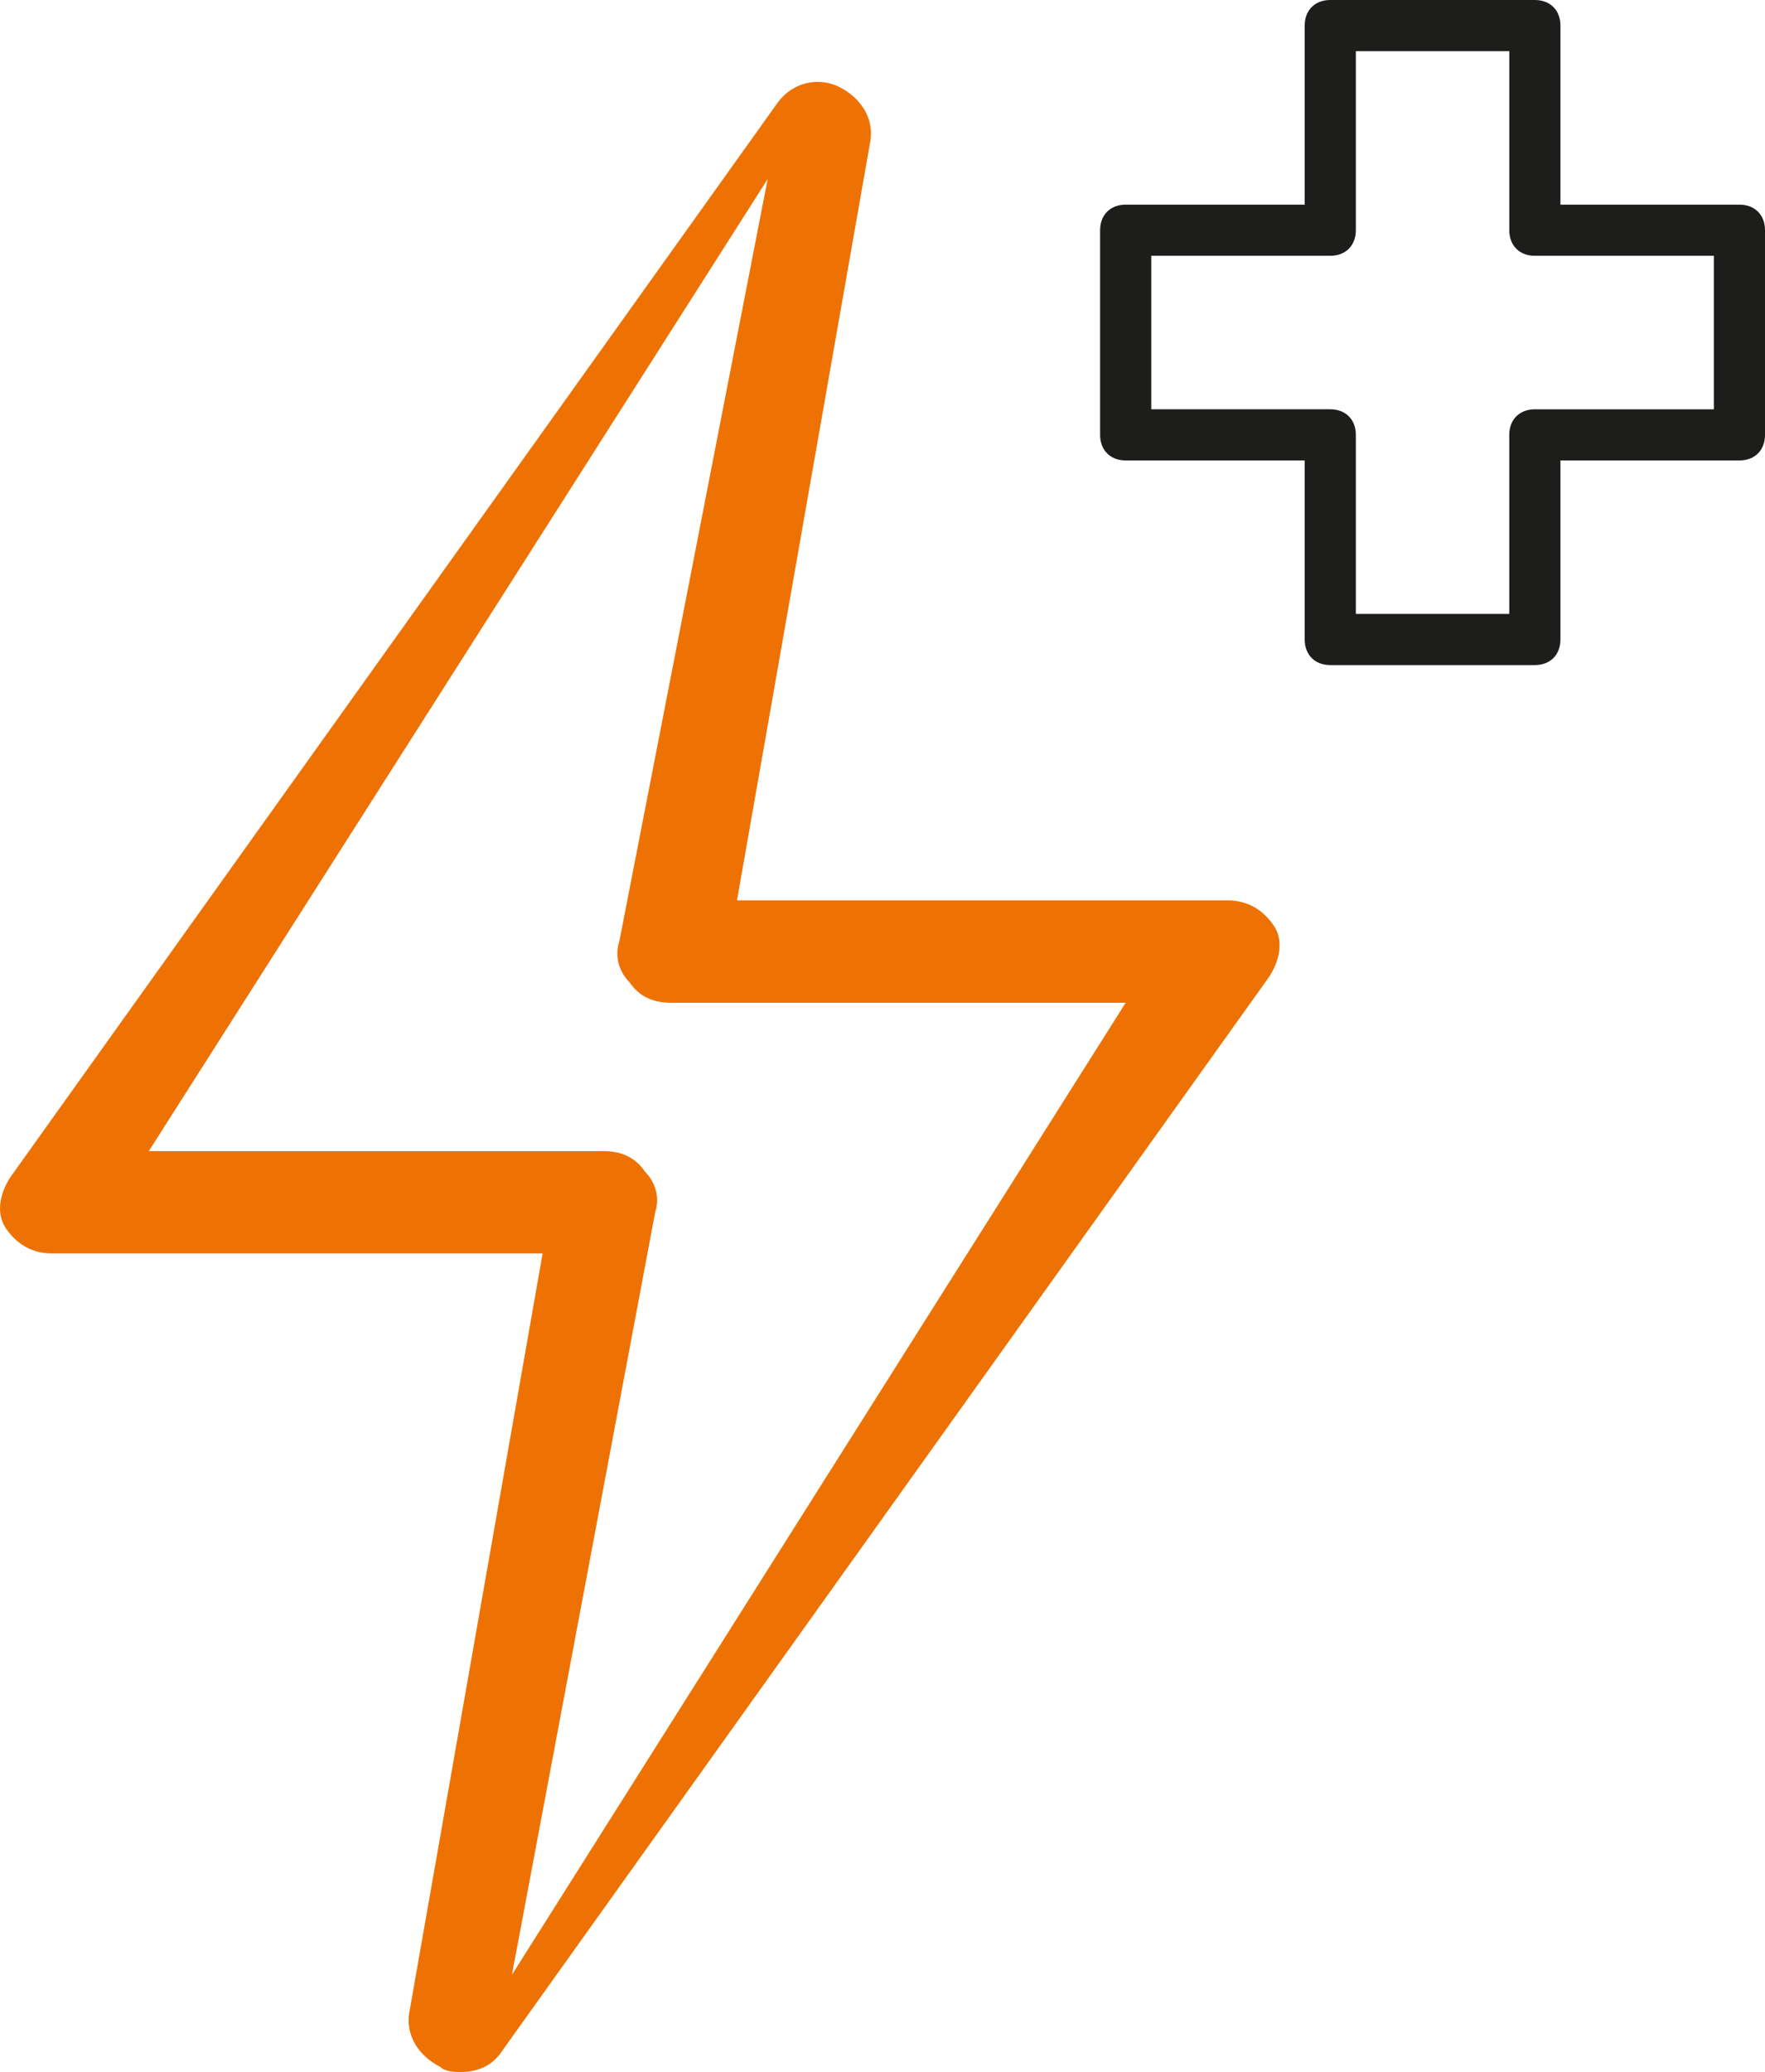
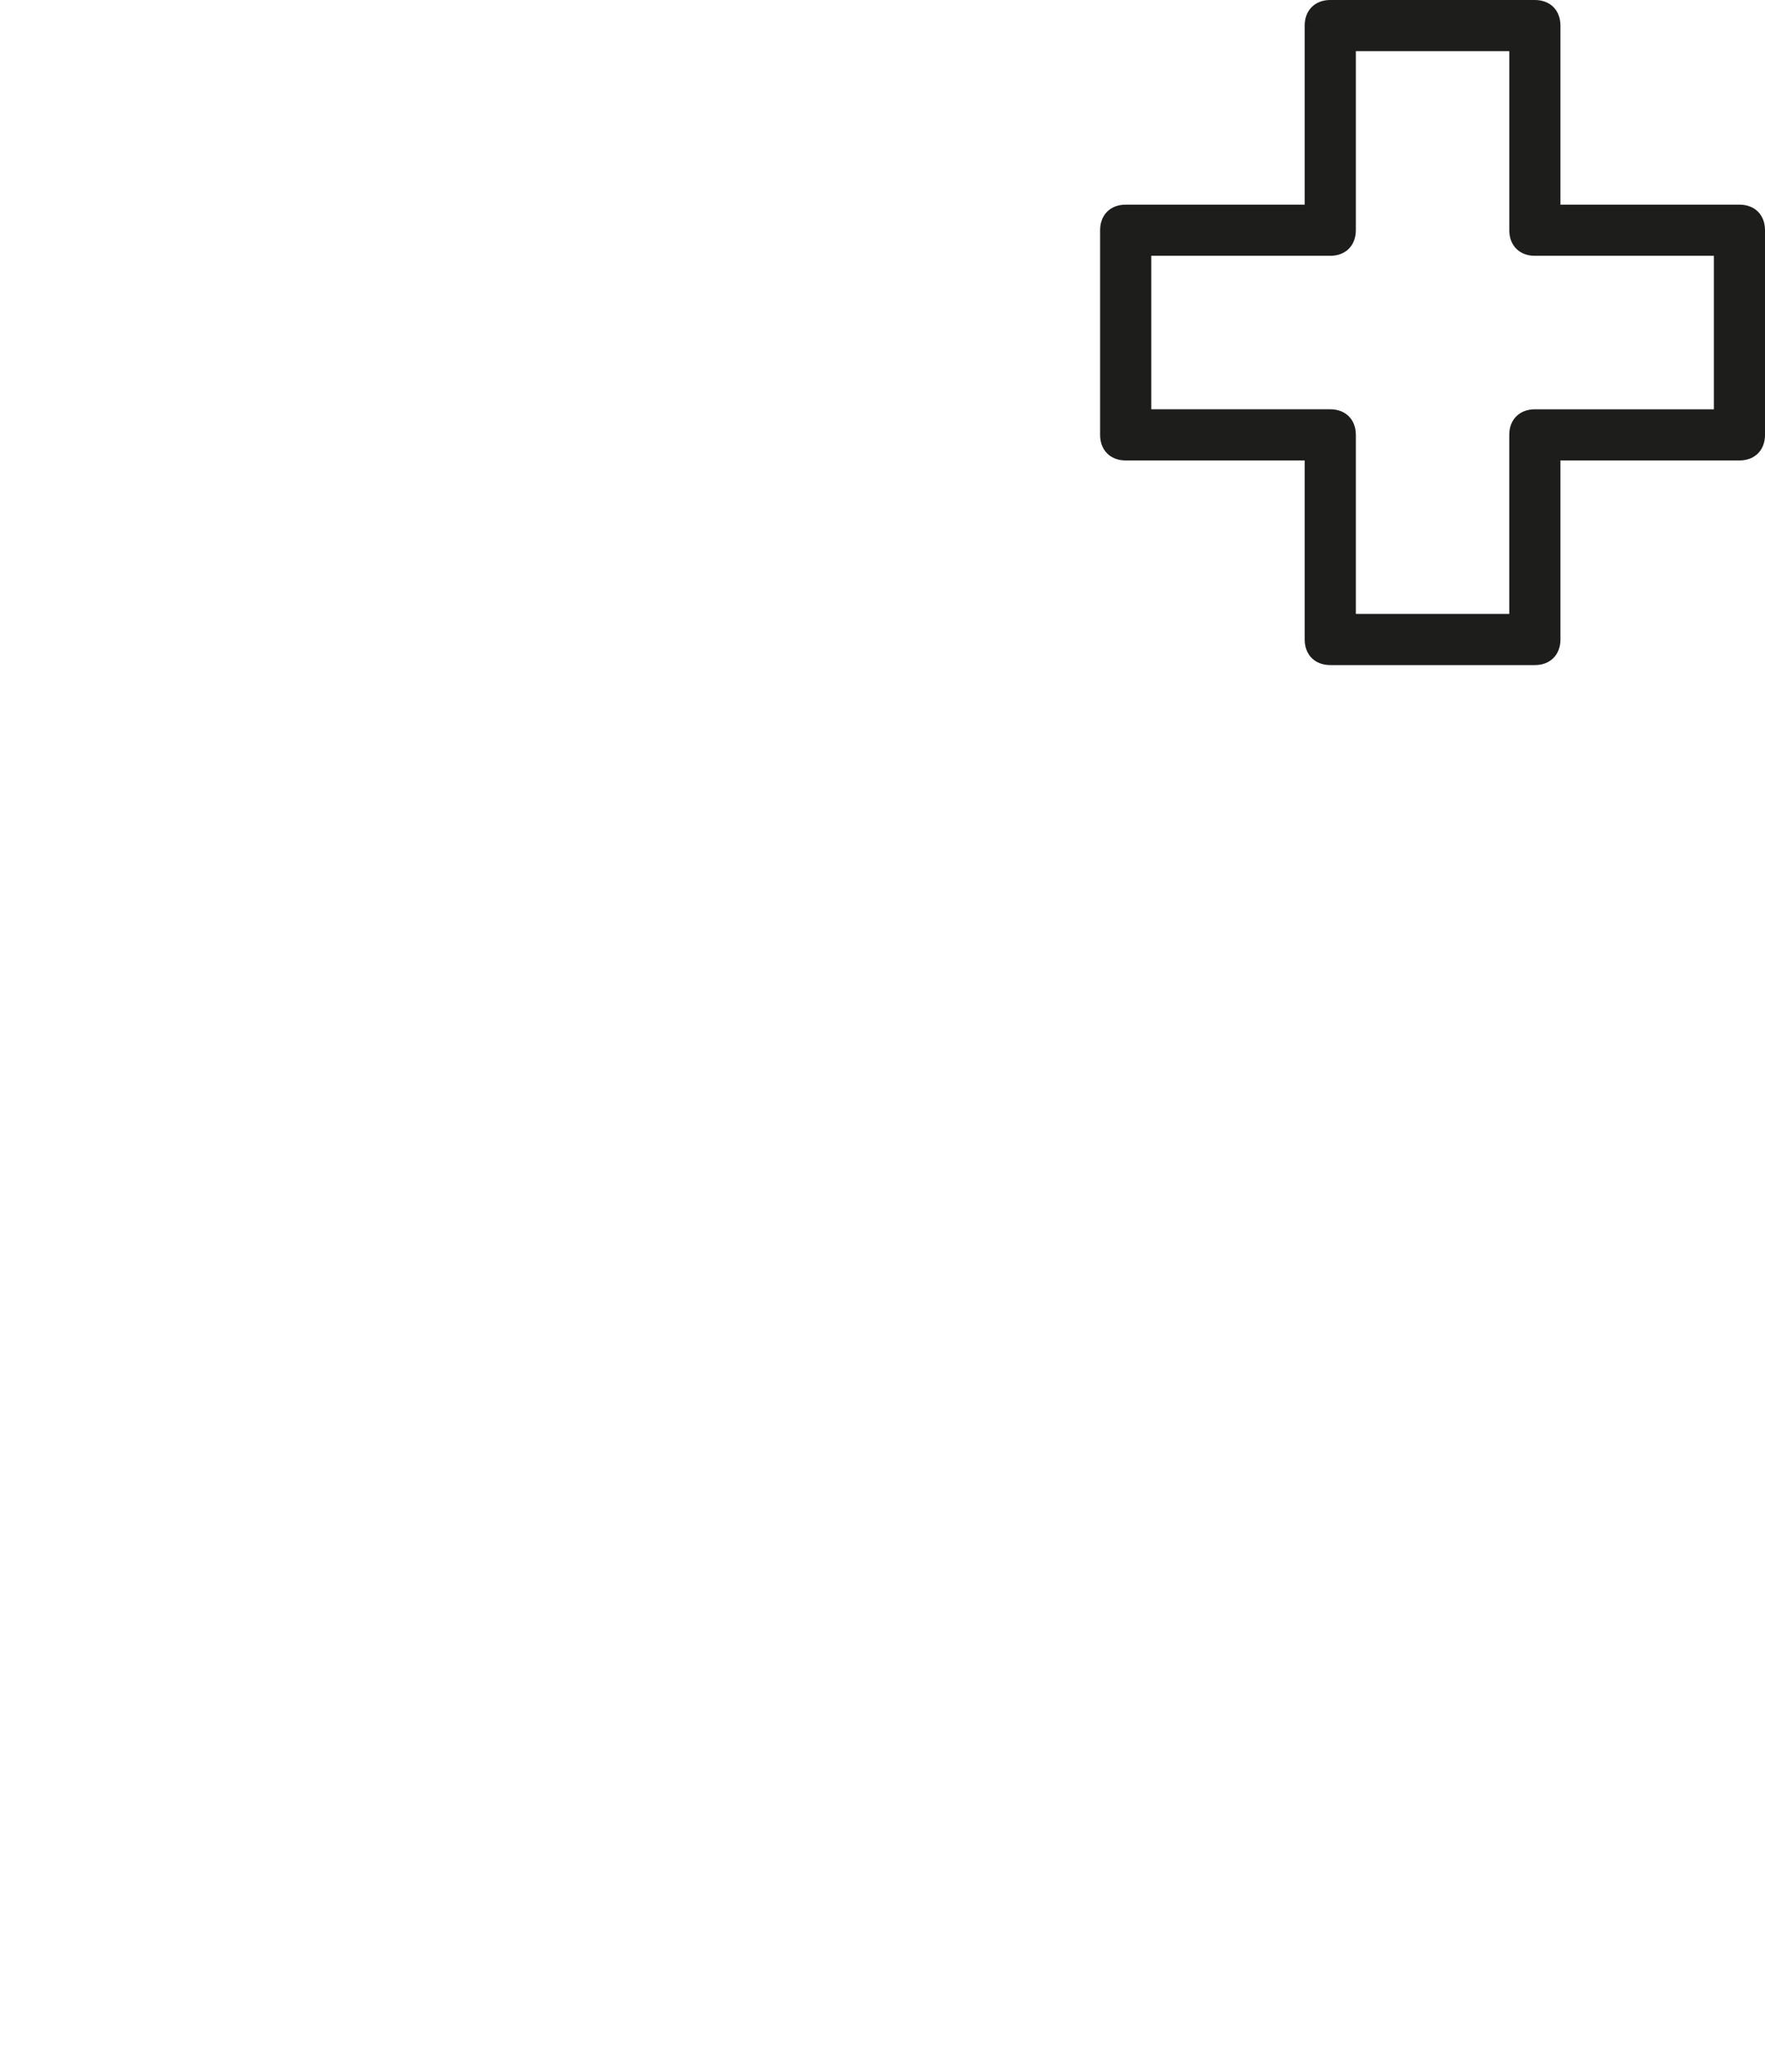
<svg xmlns="http://www.w3.org/2000/svg" width="83.752" height="98.292" viewBox="1473.82 821.901 83.752 98.292">
  <g data-name="_x31_">
-     <path d="M1495.685 920.193c-.243 0-.728 0-.97-.243-.972-.485-1.7-1.456-1.457-2.67l6.31-35.919h-23.299c-.97 0-1.699-.485-2.184-1.213-.485-.728-.243-1.699.243-2.427l36.404-50.966c.728-.971 1.942-1.214 2.912-.728.971.485 1.7 1.456 1.457 2.67l-6.31 35.918h23.298c.971 0 1.7.486 2.185 1.214.485.728.242 1.699-.243 2.427l-36.405 50.966c-.485.728-1.213.97-1.941.97Zm-14.805-43.685h21.6c.728 0 1.457.242 1.942.97.485.486.728 1.214.485 1.942l-6.795 36.162 29.123-46.113h-21.6c-.728 0-1.456-.242-1.941-.97-.486-.486-.728-1.214-.486-1.942l7.039-36.162-29.367 46.113Z" fill="#ee7203" fill-rule="evenodd" data-name="Path 196" />
    <path d="M1546.651 853.451h-9.708c-.728 0-1.213-.485-1.213-1.213v-8.494h-8.495c-.728 0-1.213-.486-1.213-1.214v-9.708c0-.728.485-1.213 1.213-1.213h8.495v-8.495c0-.728.485-1.213 1.213-1.213h9.708c.728 0 1.214.485 1.214 1.213v8.495h8.494c.728 0 1.213.485 1.213 1.213v9.708c0 .728-.485 1.214-1.213 1.214h-8.494v8.494c0 .728-.486 1.213-1.214 1.213Zm-8.494-2.427h7.28v-8.494c0-.728.486-1.213 1.214-1.213h8.494v-7.281h-8.494c-.728 0-1.213-.486-1.213-1.214v-8.494h-7.281v8.494c0 .728-.486 1.214-1.214 1.214h-8.494v7.28h8.494c.728 0 1.214.486 1.214 1.214v8.494Z" fill="#1d1d1b" fill-rule="evenodd" data-name="Path 197" />
  </g>
</svg>